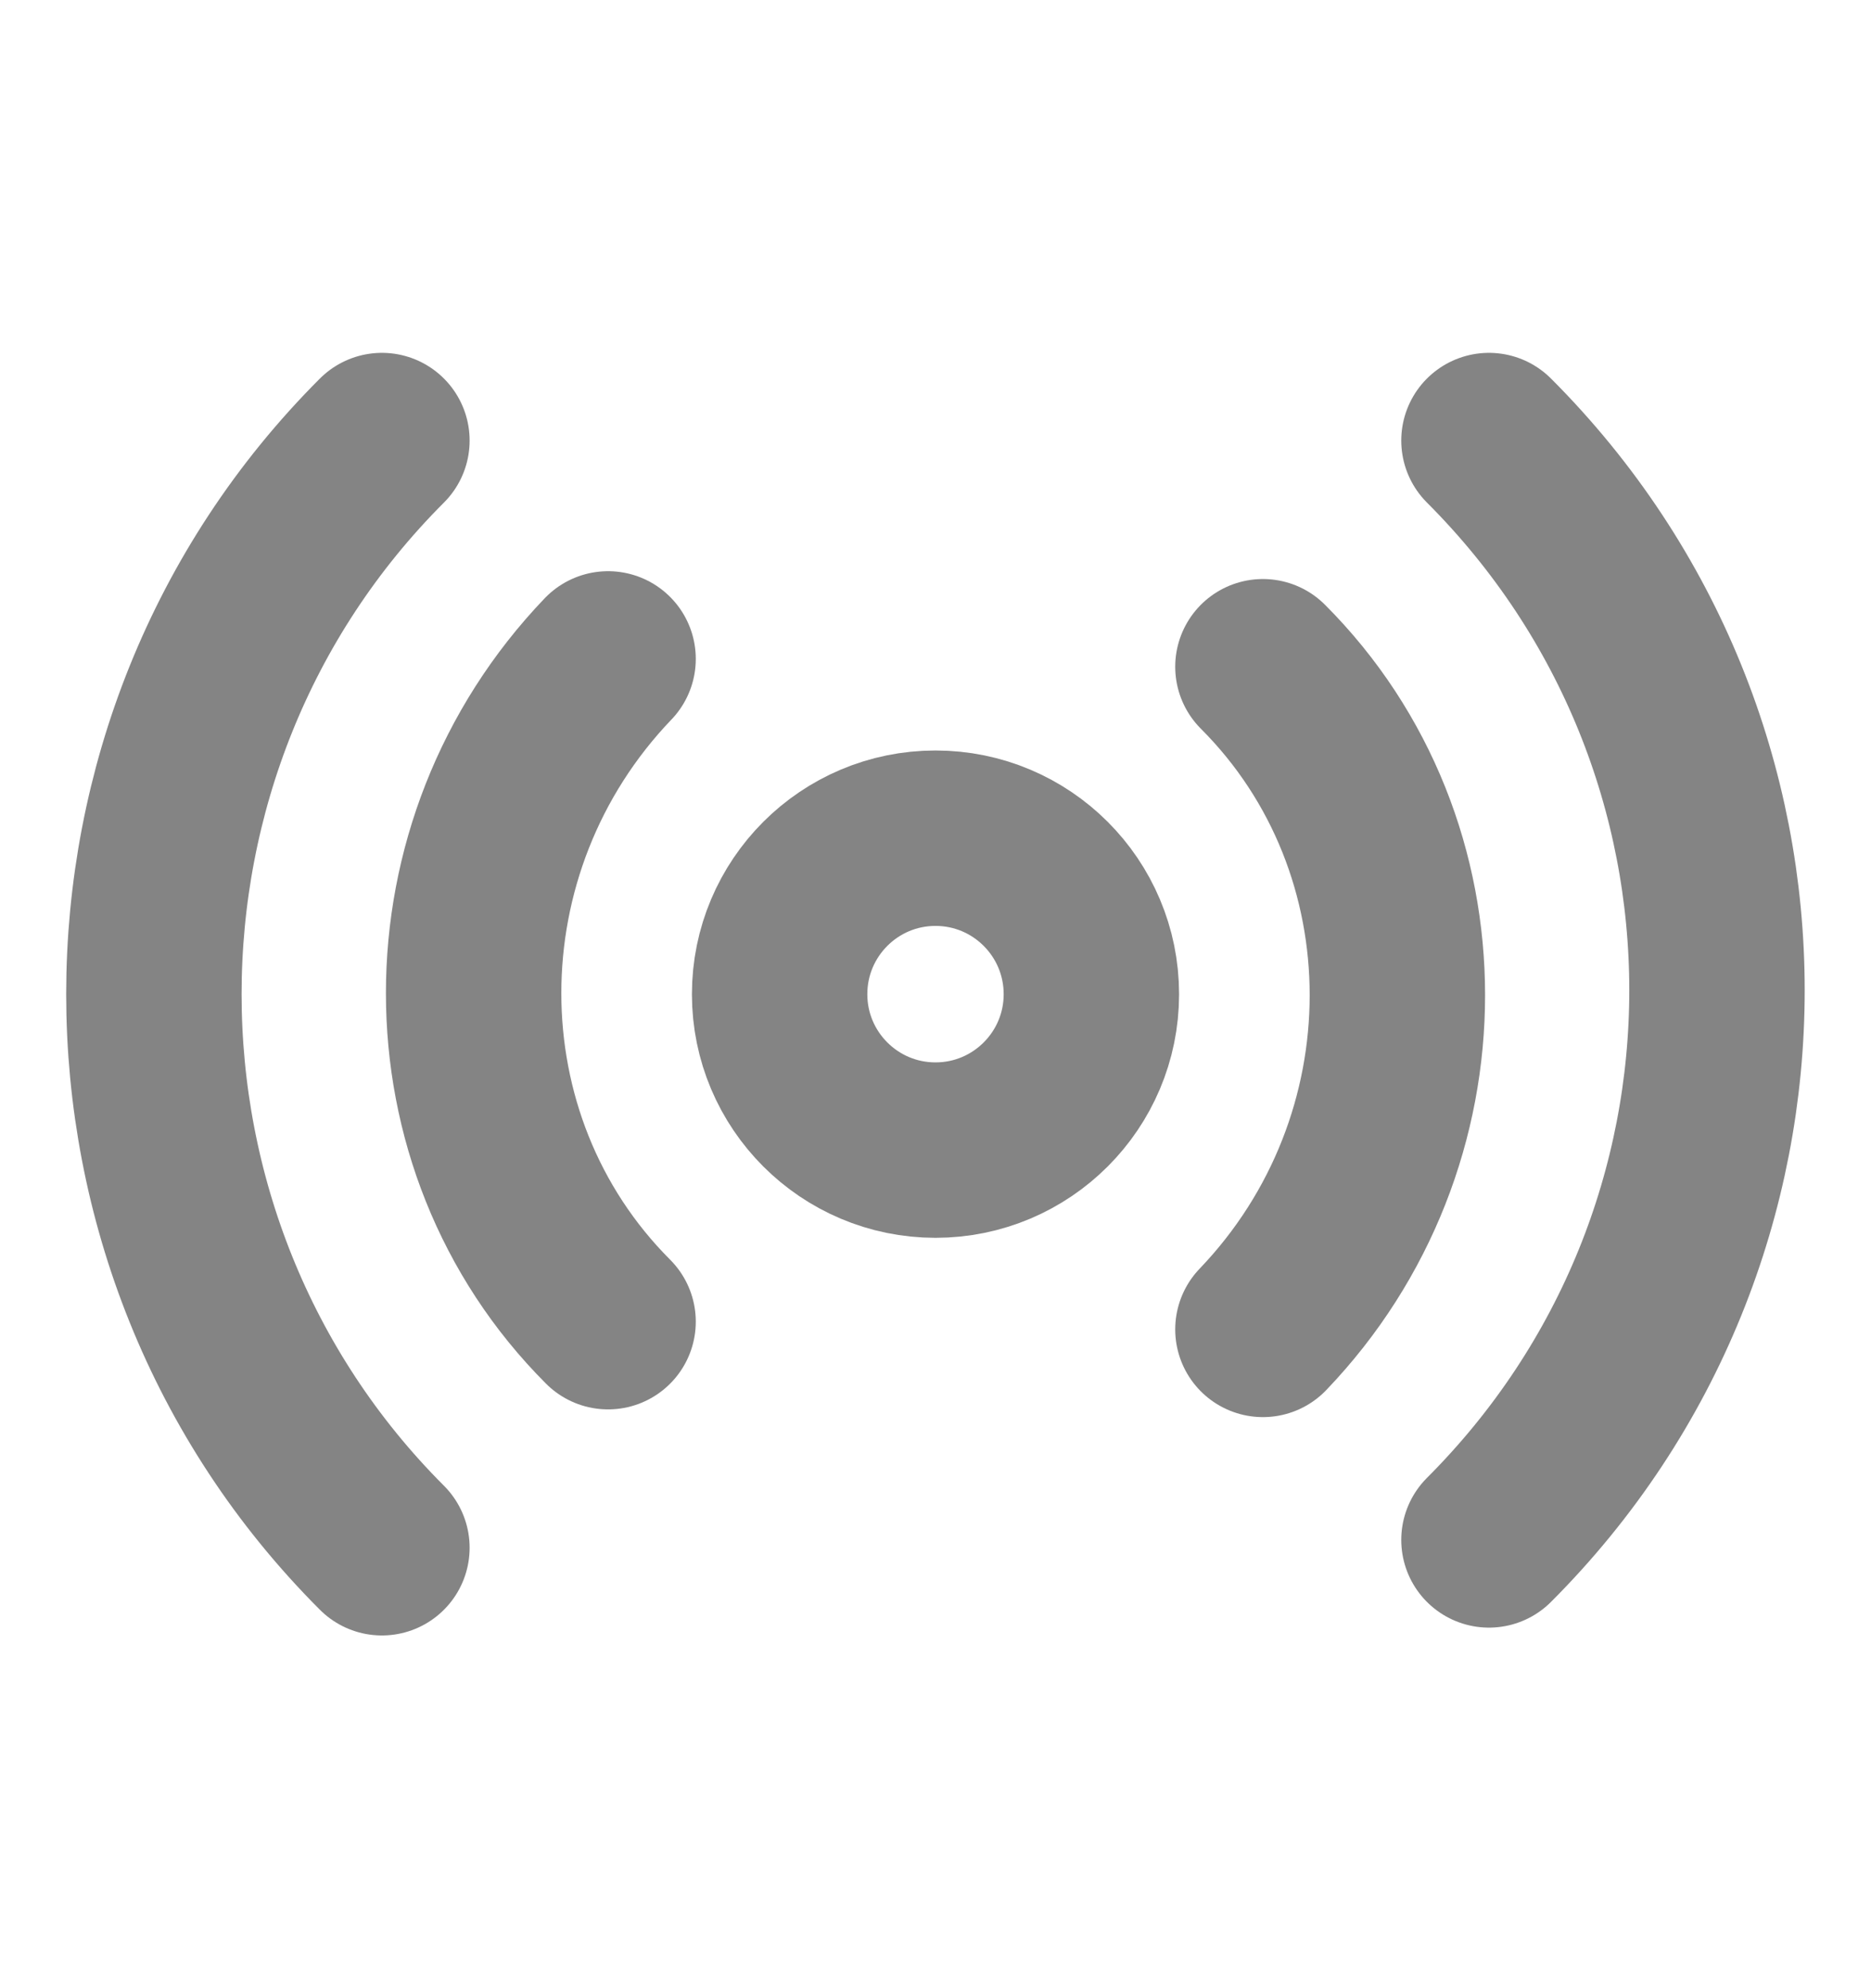
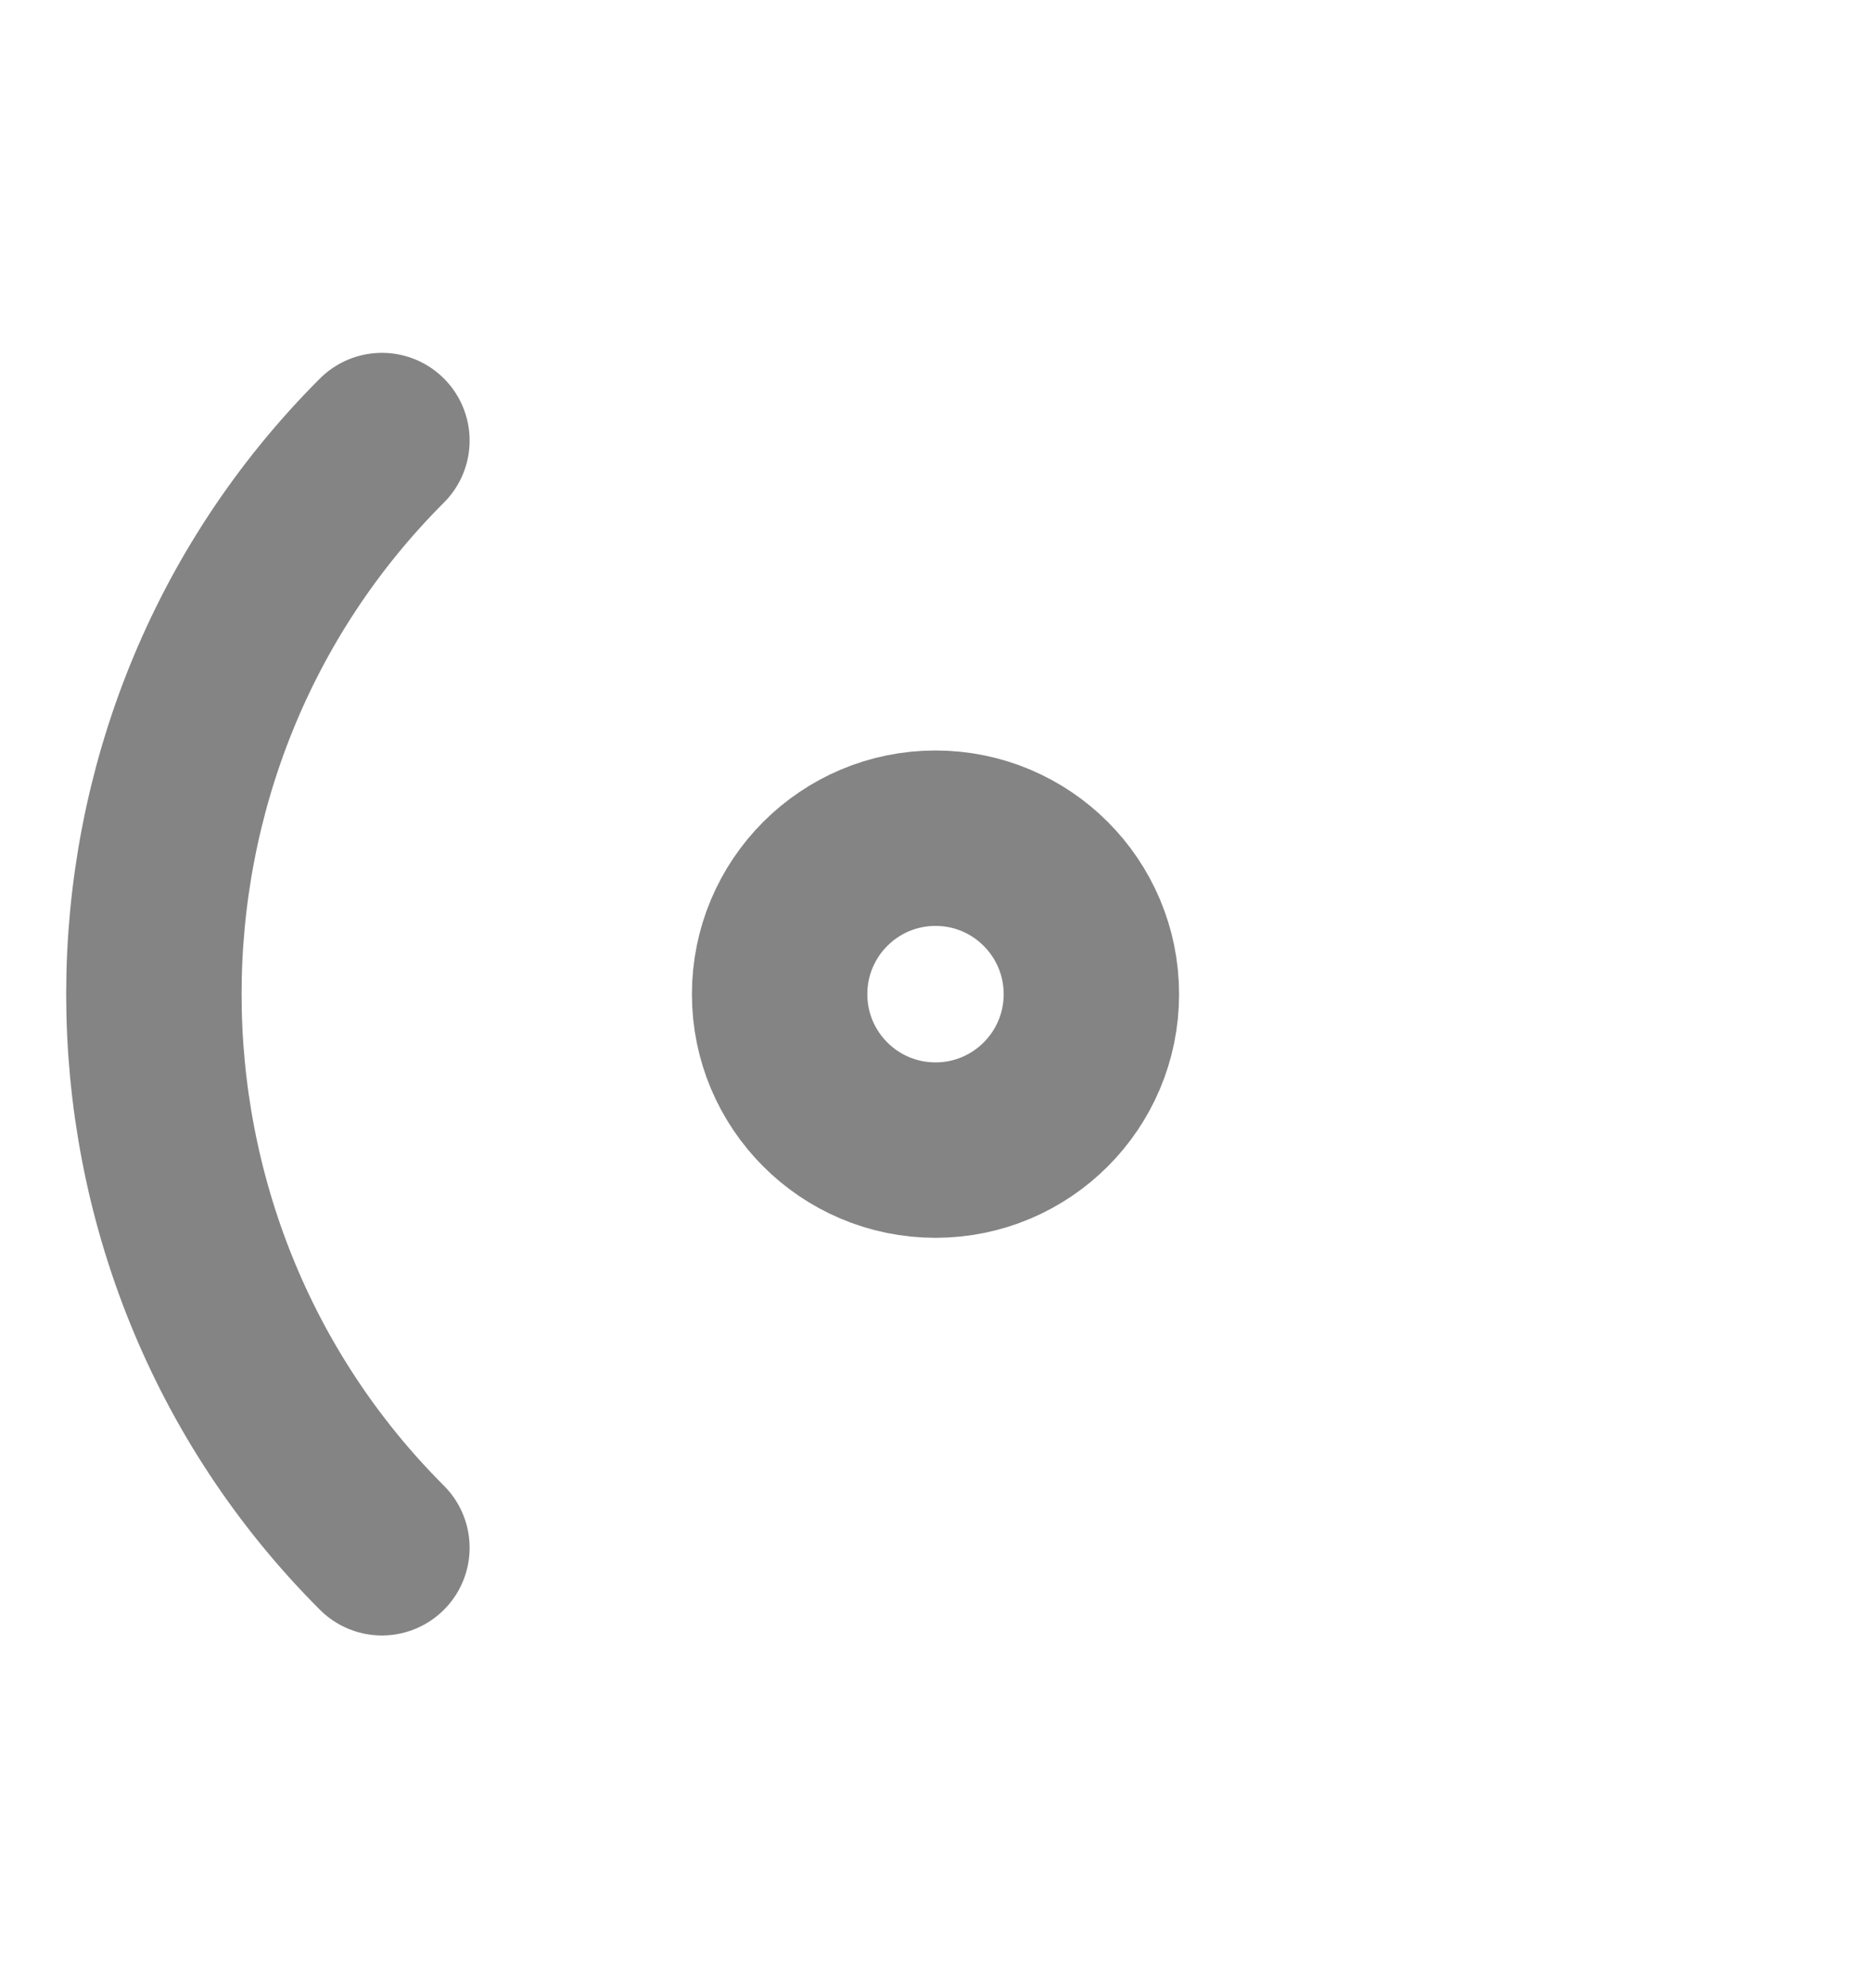
<svg xmlns="http://www.w3.org/2000/svg" width="16" height="17" viewBox="0 0 16 17" fill="none">
  <path d="M3.266 13.234C0.666 10.634 0.666 6.367 3.266 3.767" stroke="#848484" stroke-width="1.5" stroke-linecap="round" stroke-linejoin="round" />
-   <path d="M5.2 11.301C3.667 9.767 3.667 7.234 5.2 5.634" stroke="#848484" stroke-width="1.5" stroke-linecap="round" stroke-linejoin="round" />
  <path d="M8 9.834C8.736 9.834 9.333 9.237 9.333 8.501C9.333 7.764 8.736 7.167 8 7.167C7.264 7.167 6.667 7.764 6.667 8.501C6.667 9.237 7.264 9.834 8 9.834Z" stroke="#848484" stroke-width="1.5" stroke-linecap="round" stroke-linejoin="round" />
-   <path d="M10.8 5.701C12.333 7.234 12.333 9.767 10.8 11.367" stroke="#848484" stroke-width="1.5" stroke-linecap="round" stroke-linejoin="round" />
-   <path d="M12.733 3.767C15.333 6.367 15.333 10.567 12.733 13.167" stroke="#848484" stroke-width="1.5" stroke-linecap="round" stroke-linejoin="round" />
</svg>